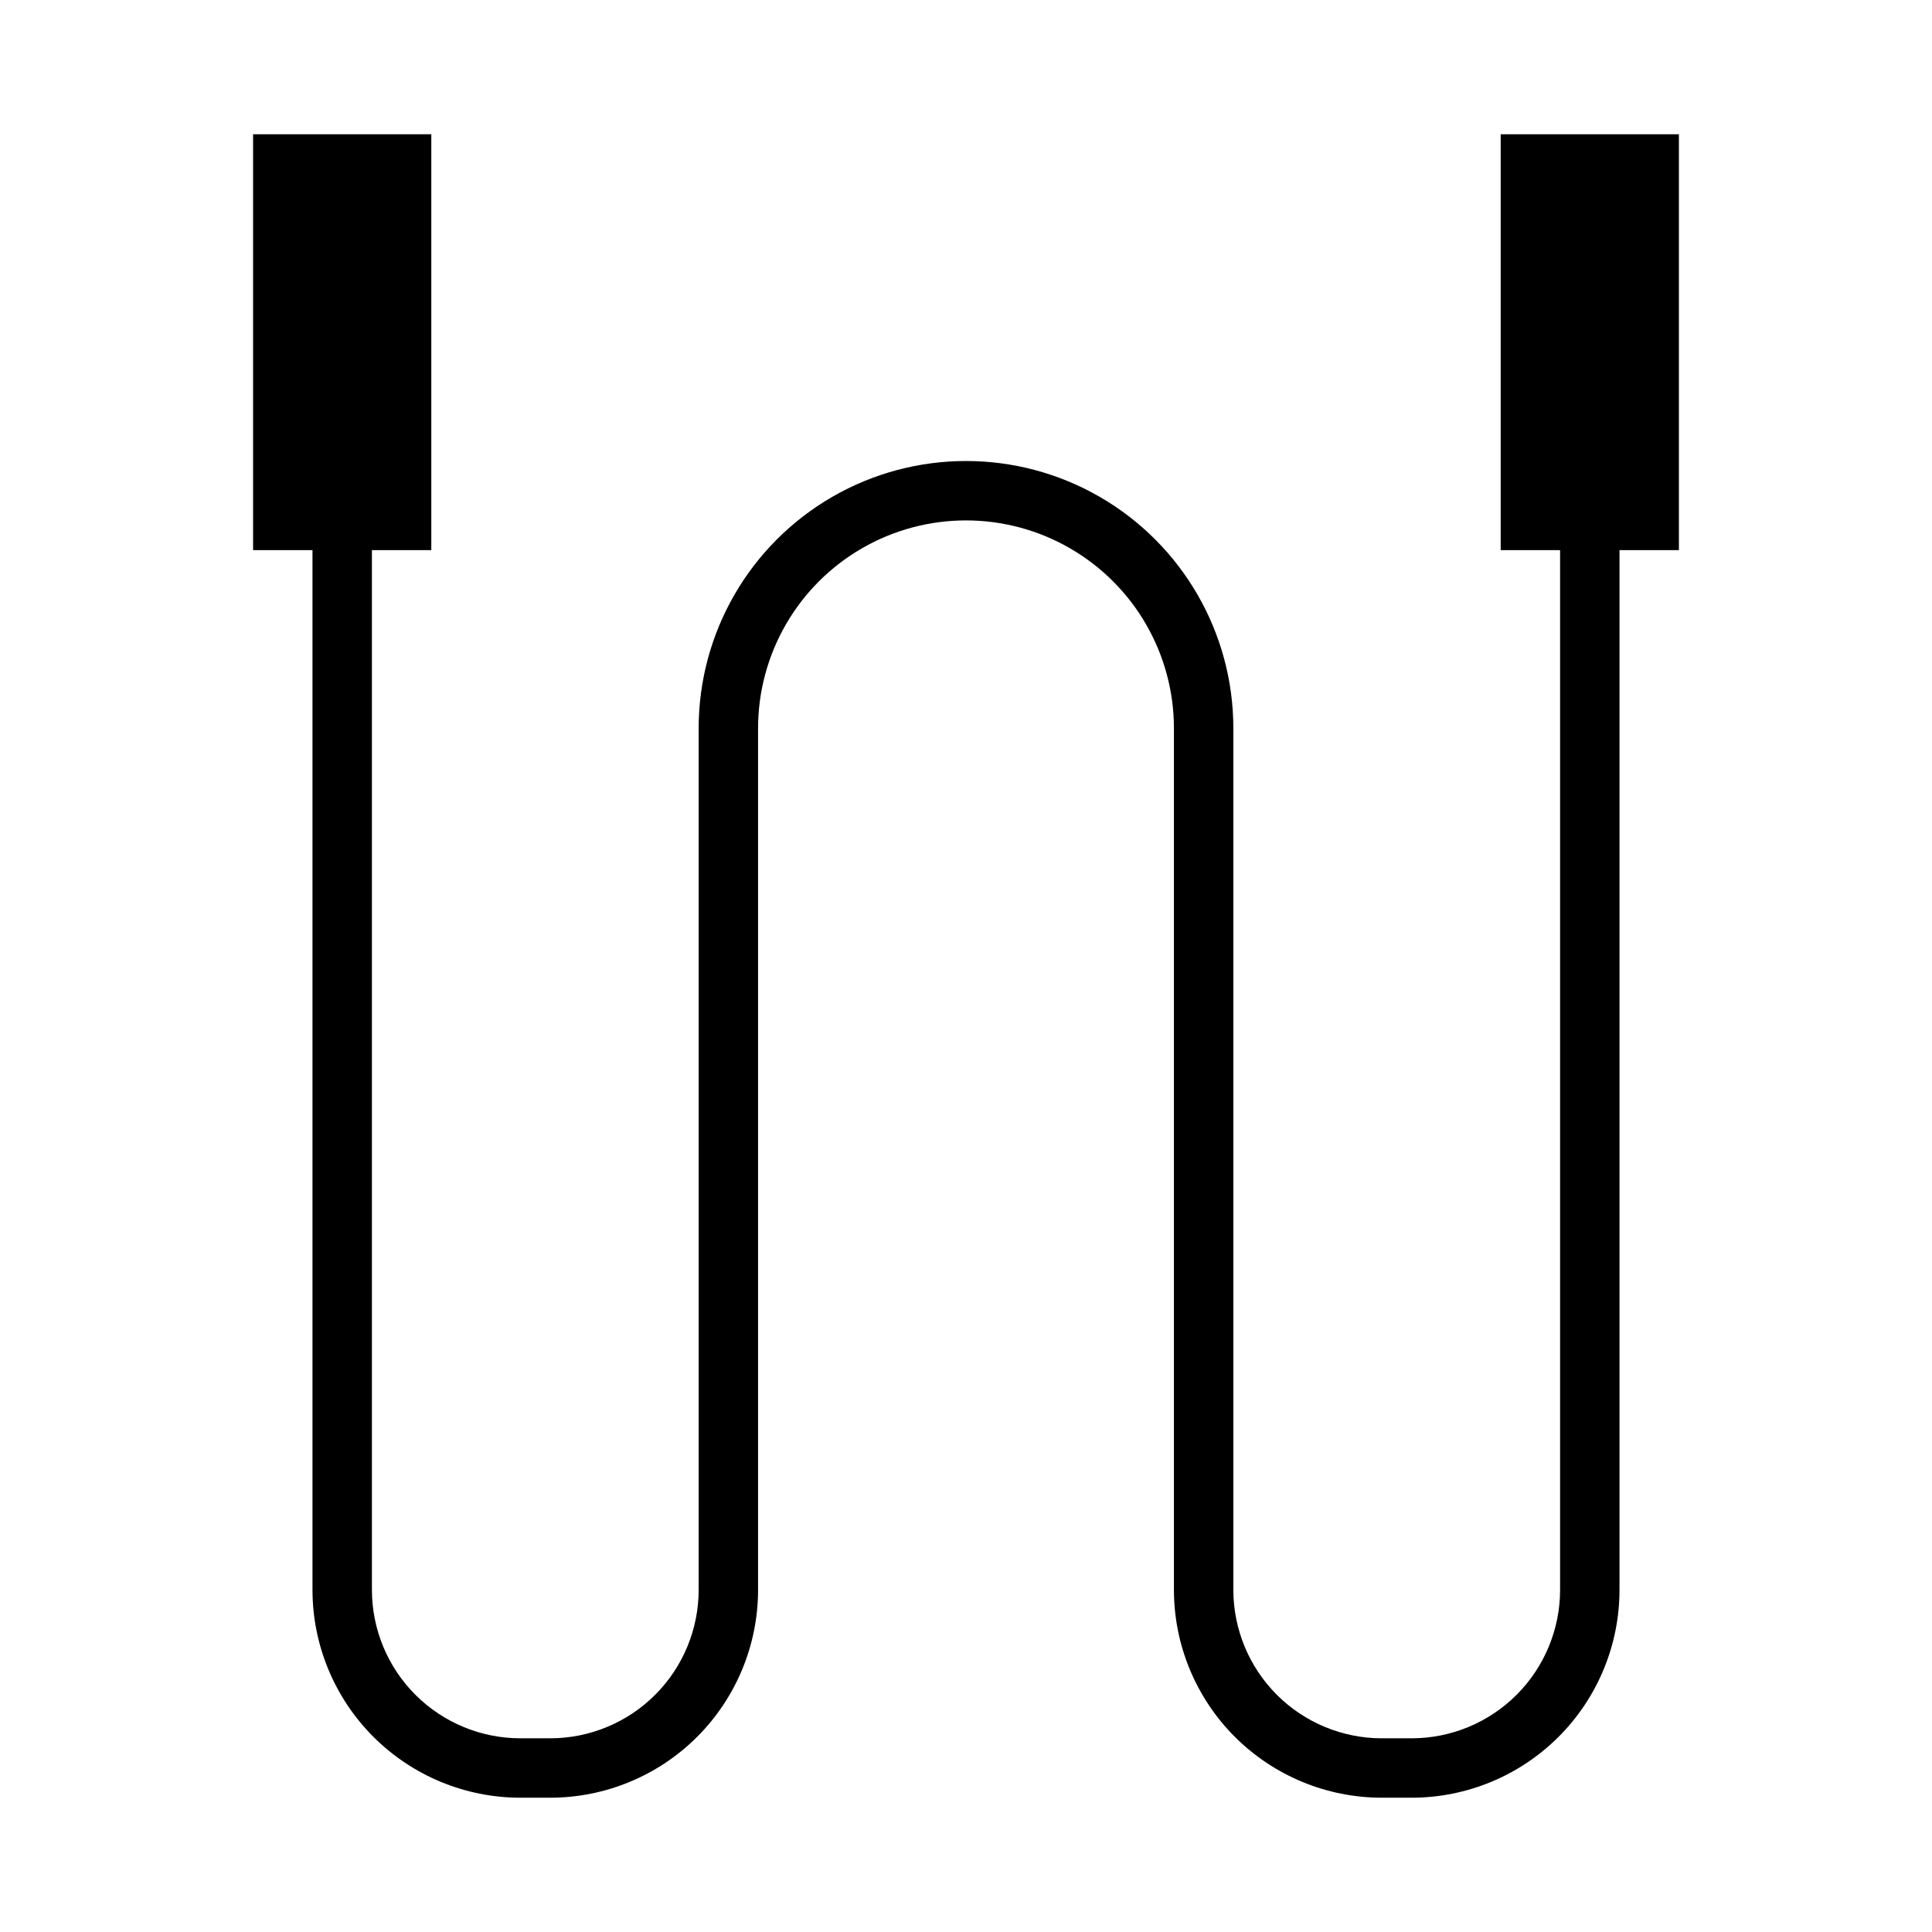
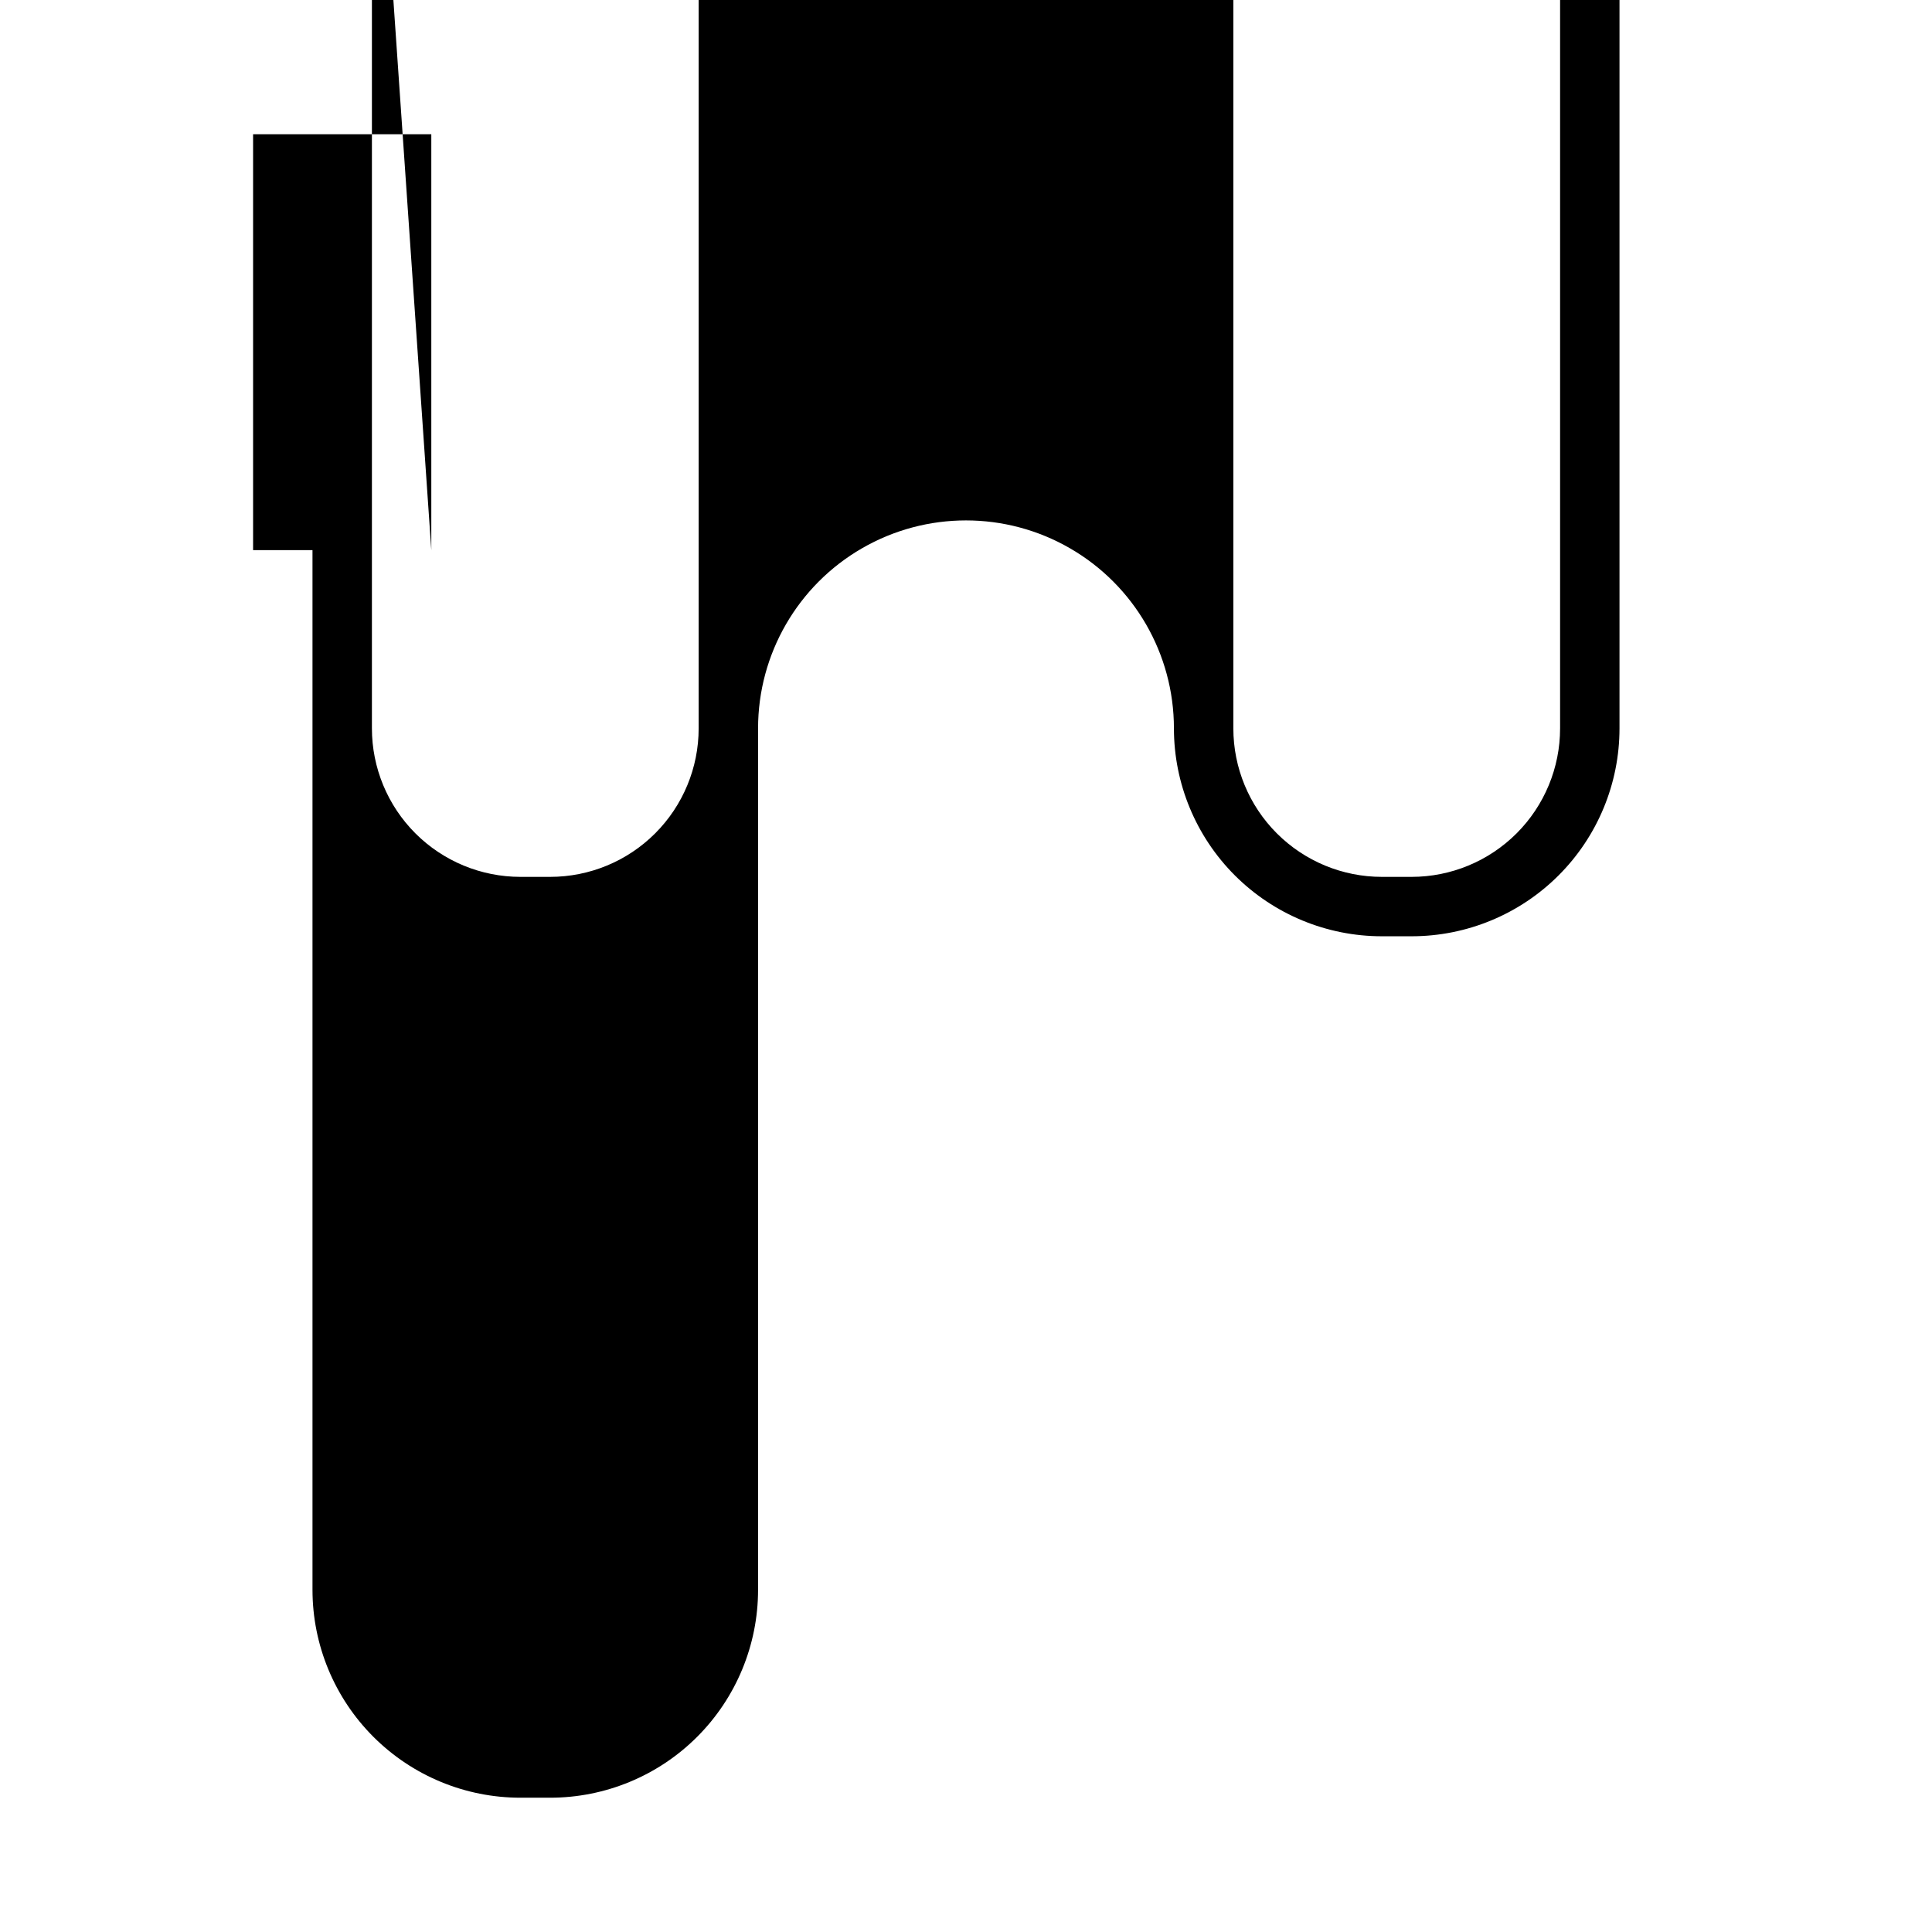
<svg xmlns="http://www.w3.org/2000/svg" fill="#000000" width="800px" height="800px" version="1.1" viewBox="144 144 512 512">
-   <path d="m258.3 289.79v-110.21h-47.23v110.21h15.742v275.52c0 14.613 5.809 28.629 16.141 38.965 10.336 10.332 24.352 16.137 38.965 16.137h7.871c14.617 0 28.633-5.805 38.965-16.137 10.336-10.336 16.141-24.352 16.141-38.965v-228.29c0-19.688 10.504-37.879 27.551-47.723 17.051-9.844 38.055-9.844 55.105 0s27.551 28.035 27.551 47.723v228.29c0 14.613 5.809 28.629 16.141 38.965 10.336 10.332 24.352 16.137 38.965 16.137h7.871c14.617 0 28.633-5.805 38.965-16.137 10.336-10.336 16.141-24.352 16.141-38.965v-275.52h15.742v-110.21h-47.23v110.21h15.742v275.52c0 10.438-4.144 20.449-11.527 27.832-7.383 7.379-17.391 11.527-27.832 11.527h-7.871c-10.438 0-20.449-4.148-27.832-11.527-7.383-7.383-11.527-17.395-11.527-27.832v-228.29c0-25.312-13.504-48.703-35.426-61.359-21.918-12.652-48.926-12.652-70.848 0-21.922 12.656-35.426 36.047-35.426 61.359v228.29c0 10.438-4.144 20.449-11.527 27.832-7.379 7.379-17.391 11.527-27.832 11.527h-7.871c-10.438 0-20.449-4.148-27.832-11.527-7.383-7.383-11.527-17.395-11.527-27.832v-275.52z" />
+   <path d="m258.3 289.79v-110.21h-47.23v110.21h15.742v275.52c0 14.613 5.809 28.629 16.141 38.965 10.336 10.332 24.352 16.137 38.965 16.137h7.871c14.617 0 28.633-5.805 38.965-16.137 10.336-10.336 16.141-24.352 16.141-38.965v-228.29c0-19.688 10.504-37.879 27.551-47.723 17.051-9.844 38.055-9.844 55.105 0s27.551 28.035 27.551 47.723c0 14.613 5.809 28.629 16.141 38.965 10.336 10.332 24.352 16.137 38.965 16.137h7.871c14.617 0 28.633-5.805 38.965-16.137 10.336-10.336 16.141-24.352 16.141-38.965v-275.52h15.742v-110.21h-47.23v110.21h15.742v275.52c0 10.438-4.144 20.449-11.527 27.832-7.383 7.379-17.391 11.527-27.832 11.527h-7.871c-10.438 0-20.449-4.148-27.832-11.527-7.383-7.383-11.527-17.395-11.527-27.832v-228.29c0-25.312-13.504-48.703-35.426-61.359-21.918-12.652-48.926-12.652-70.848 0-21.922 12.656-35.426 36.047-35.426 61.359v228.29c0 10.438-4.144 20.449-11.527 27.832-7.379 7.379-17.391 11.527-27.832 11.527h-7.871c-10.438 0-20.449-4.148-27.832-11.527-7.383-7.383-11.527-17.395-11.527-27.832v-275.52z" />
</svg>